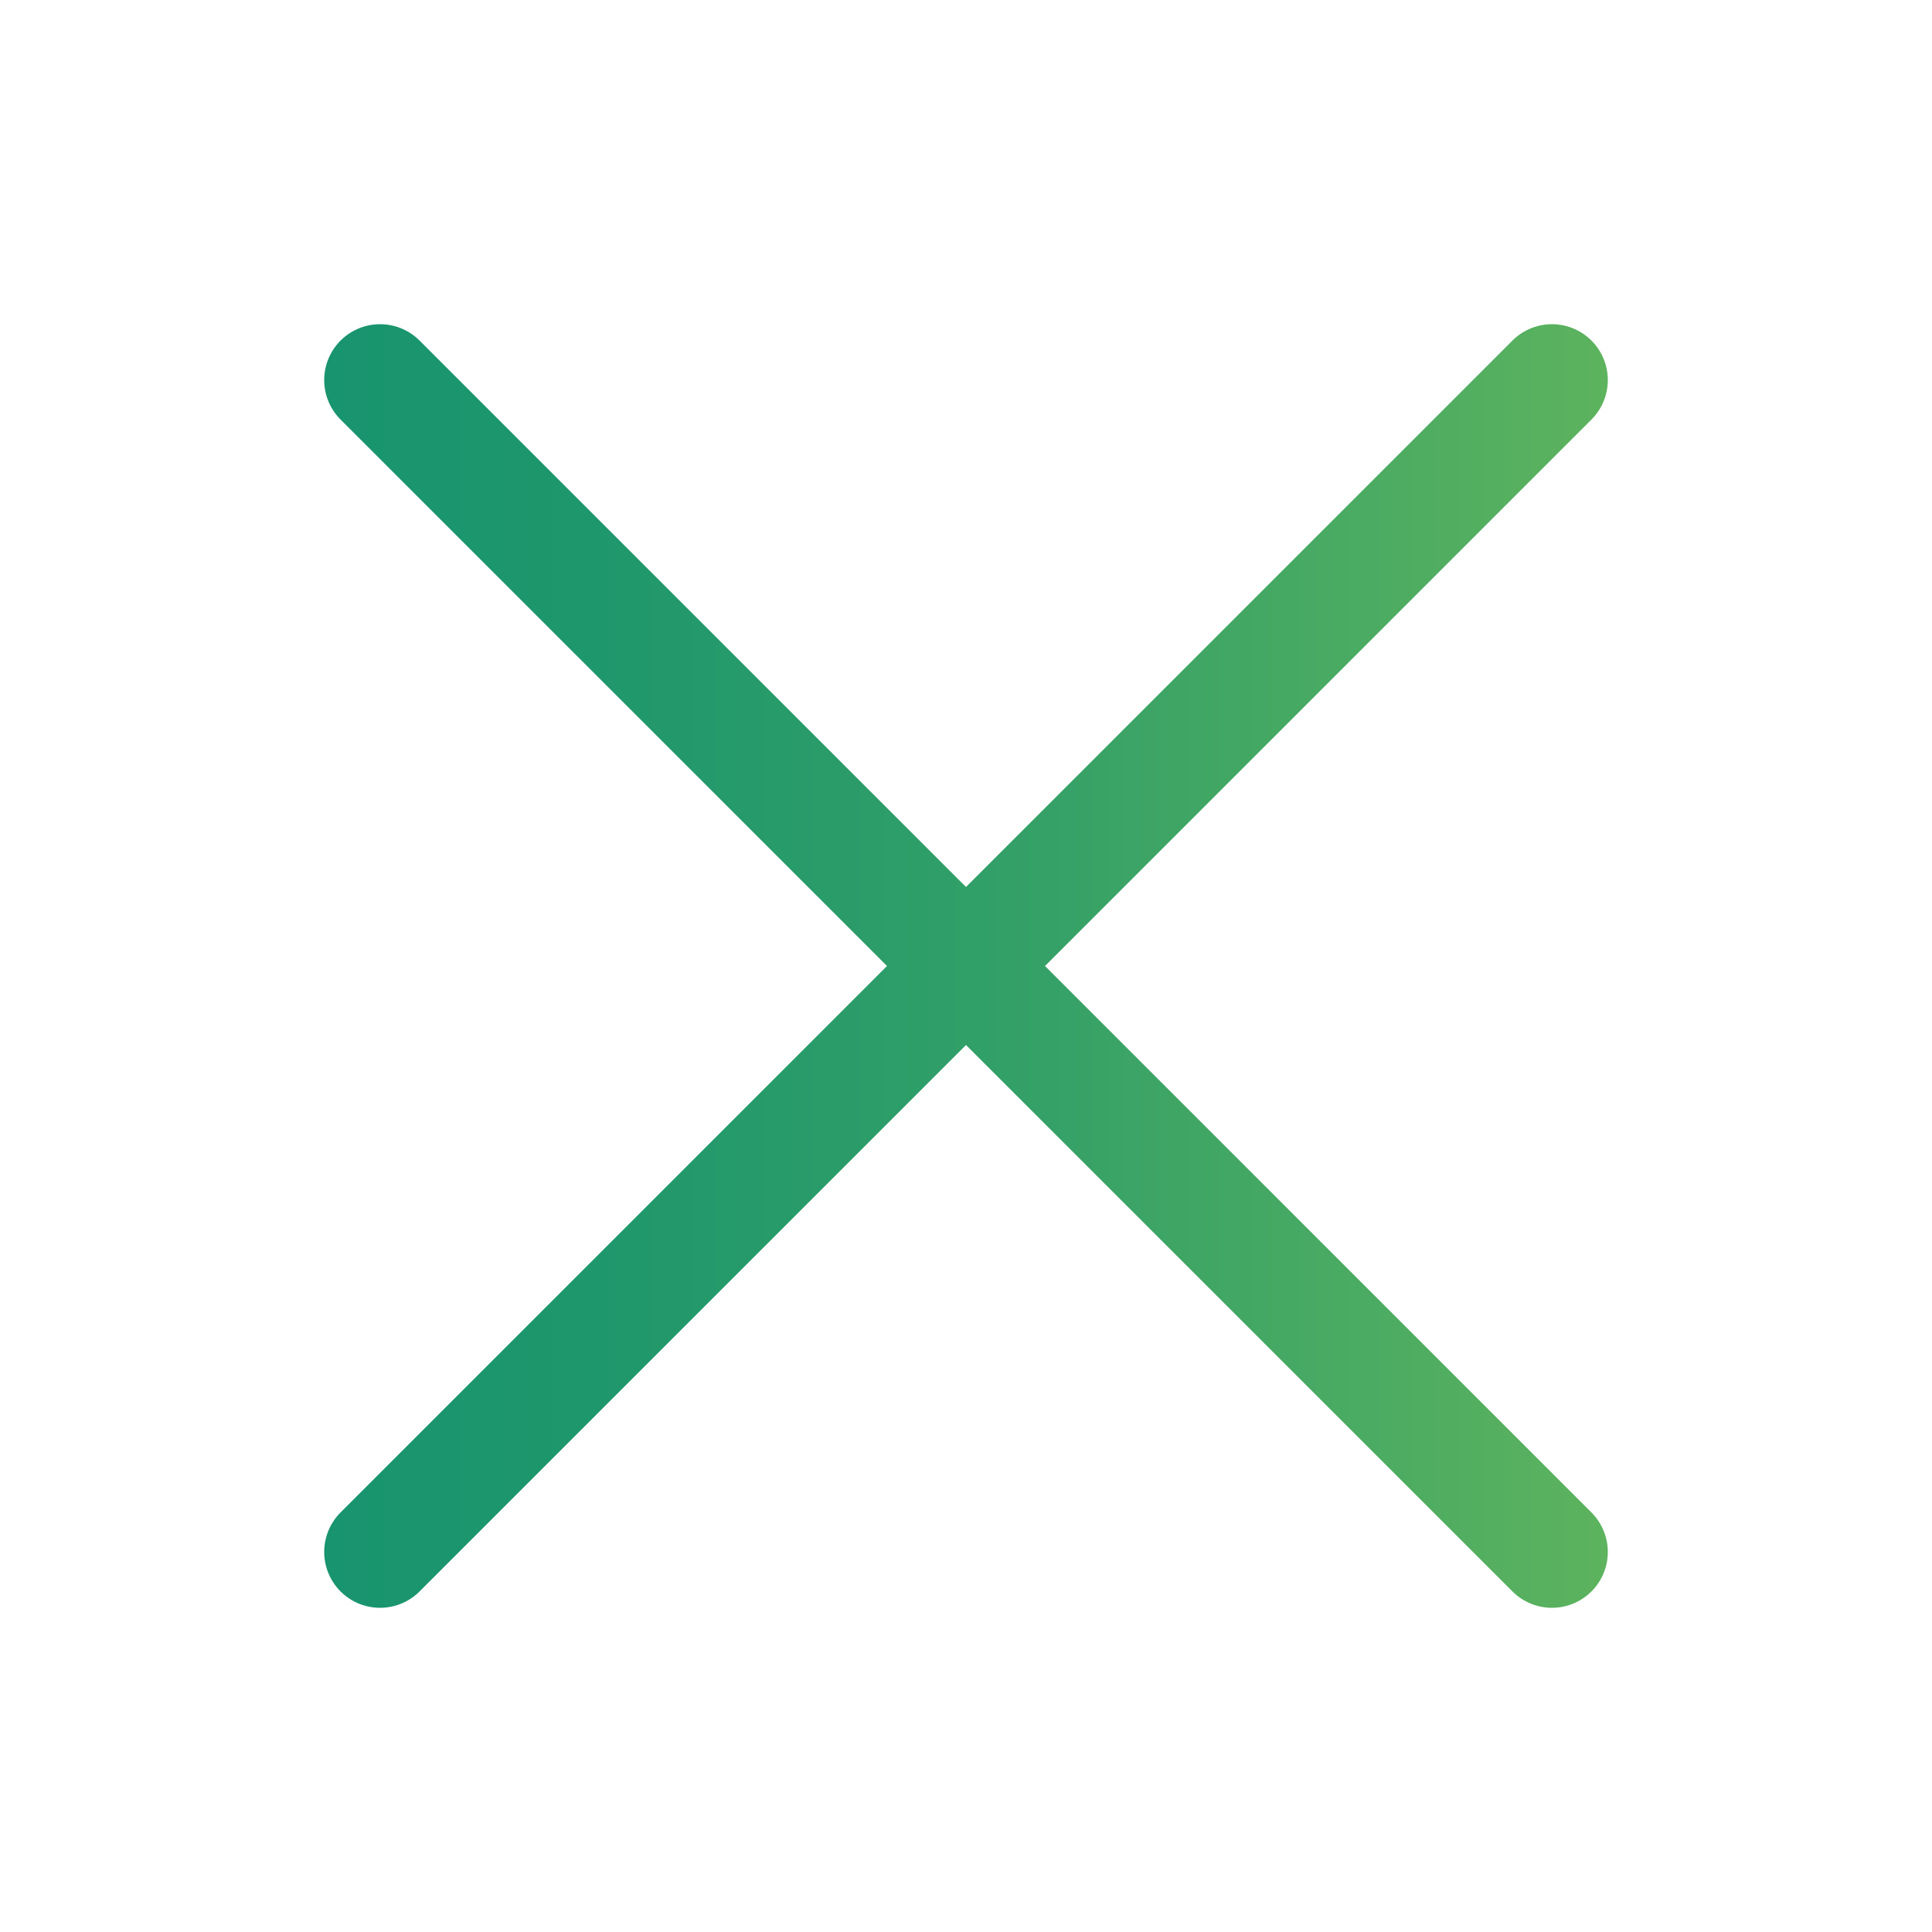
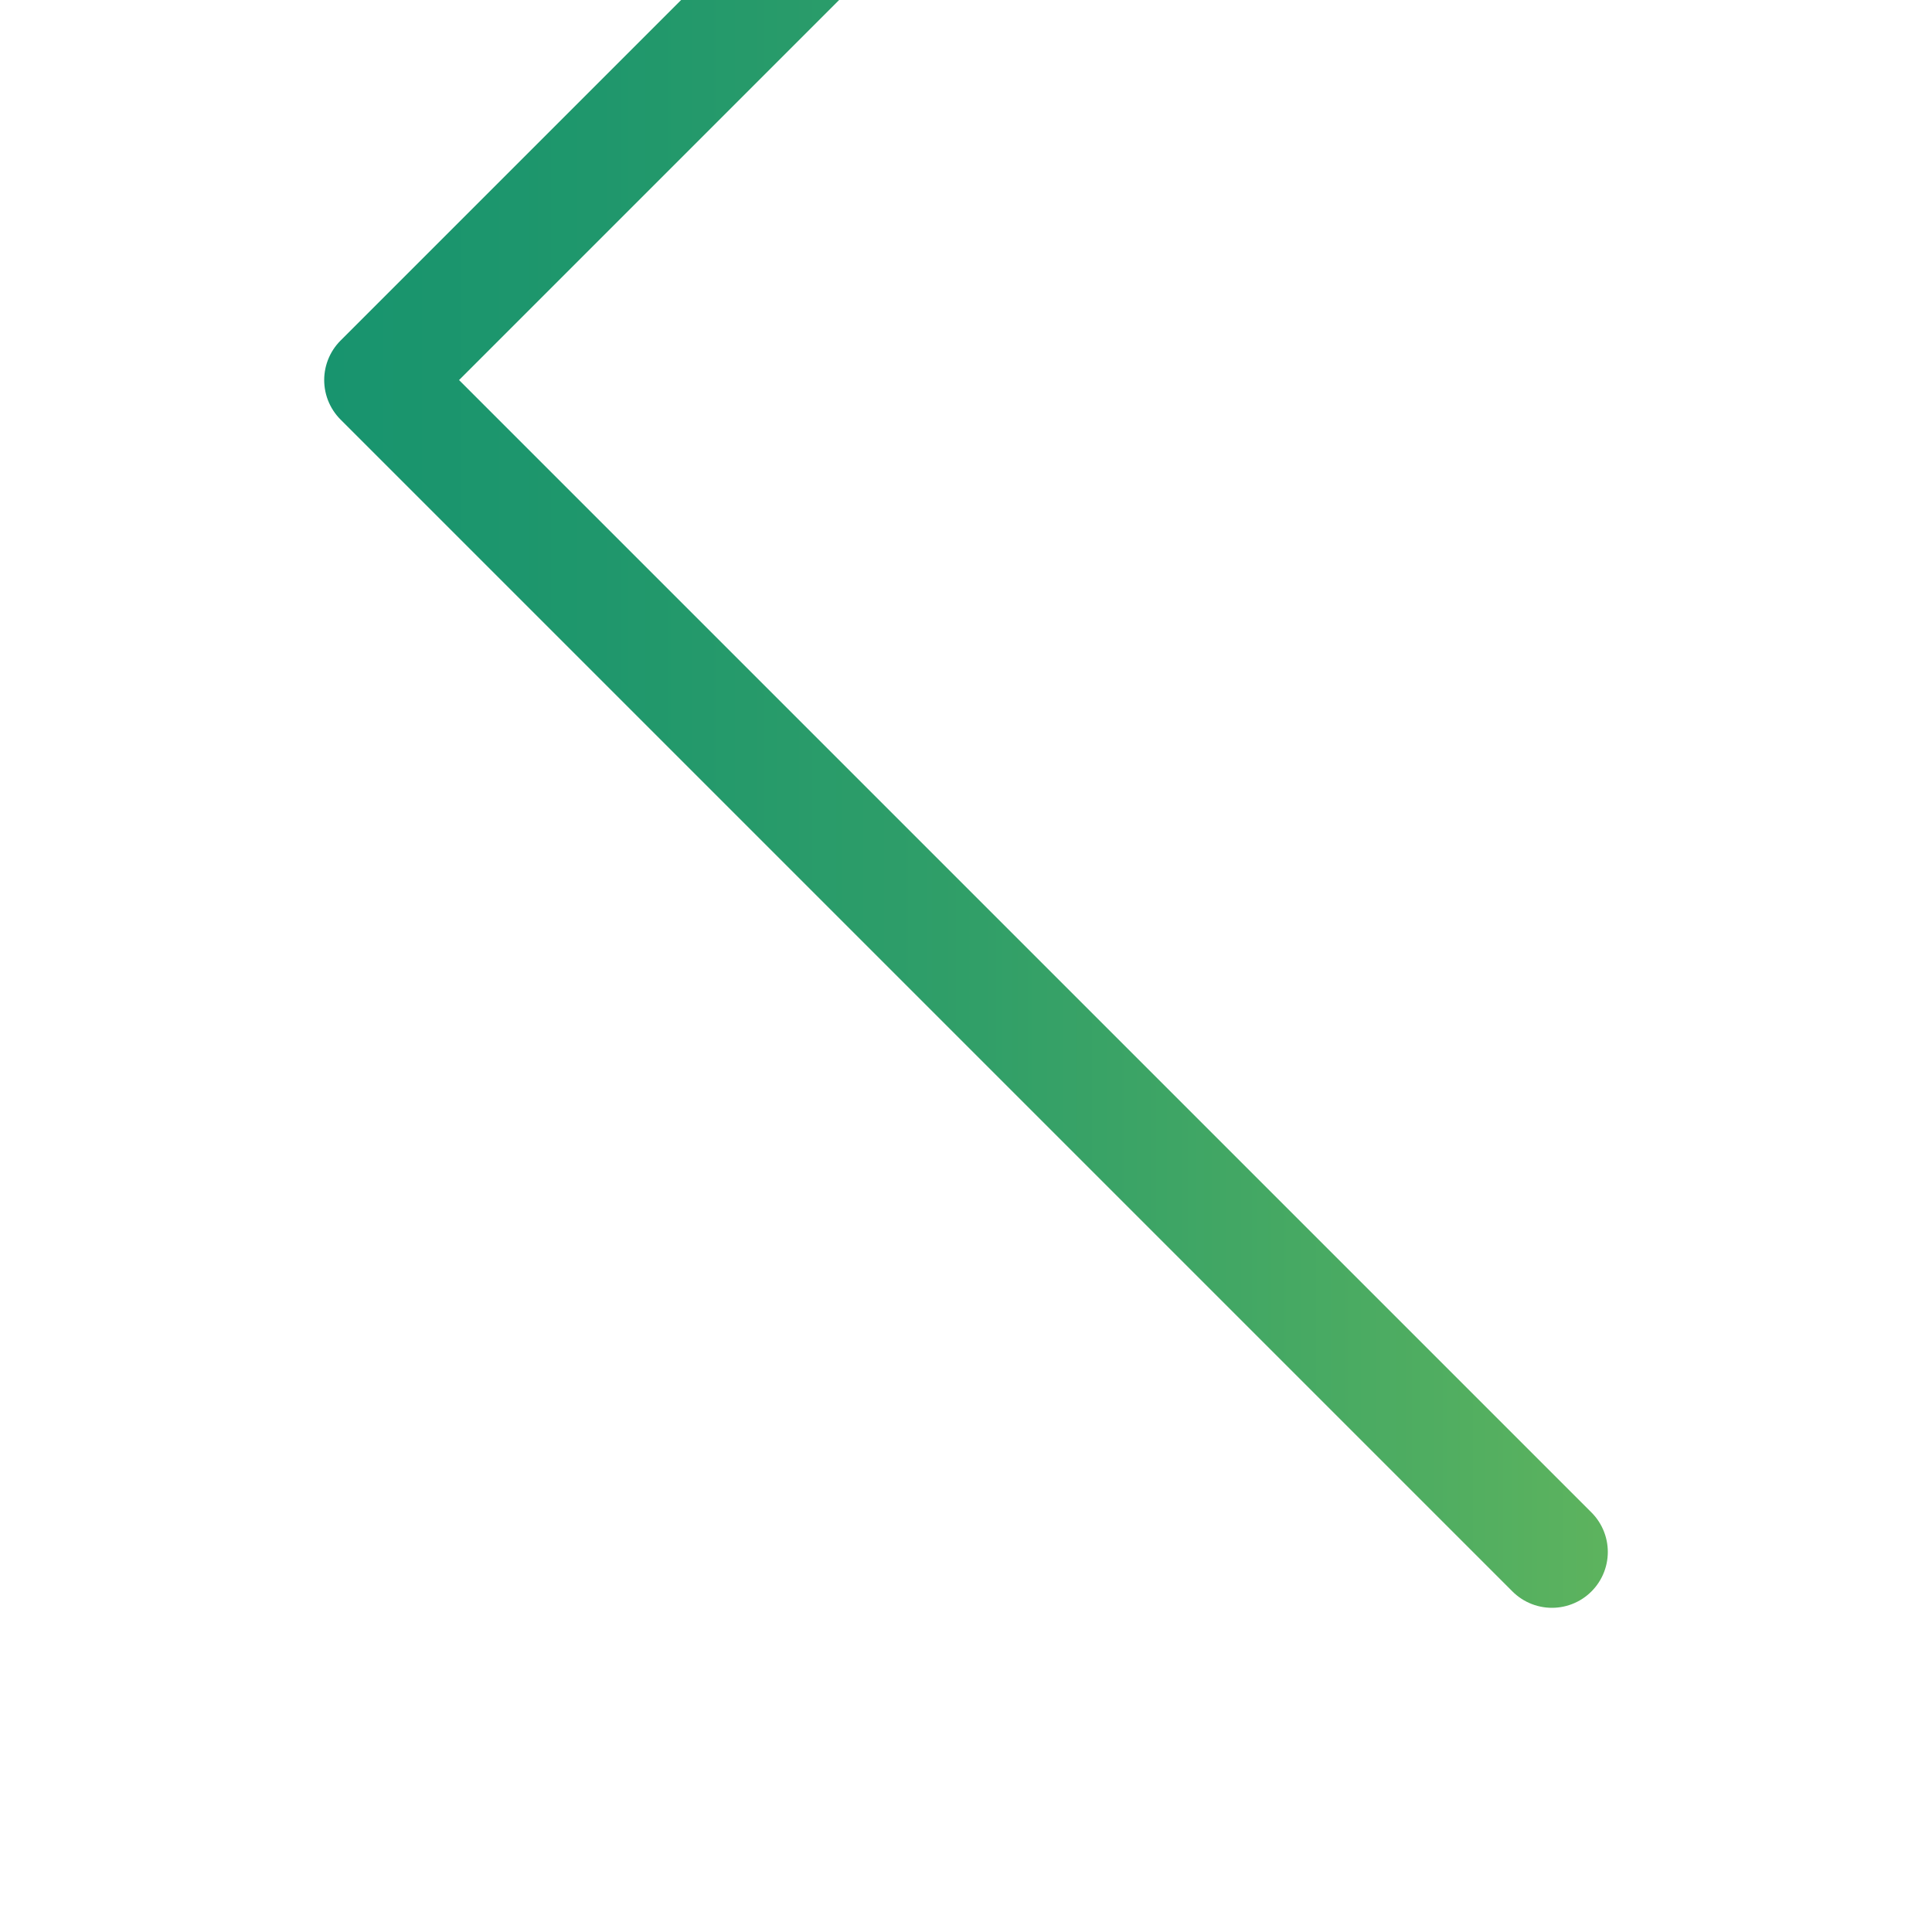
<svg xmlns="http://www.w3.org/2000/svg" version="1.1" id="Layer_1" x="0px" y="0px" viewBox="0 0 34.583 34.583" enable-background="new 0 0 34.583 34.583" xml:space="preserve">
  <linearGradient id="SVGID_1_" gradientUnits="userSpaceOnUse" x1="5.803" y1="17.291" x2="28.78" y2="17.291">
    <stop offset="0" style="stop-color:#18946E" />
    <stop offset="0.212" style="stop-color:#1F976C" />
    <stop offset="0.511" style="stop-color:#319F68" />
    <stop offset="0.86" style="stop-color:#4FAD61" />
    <stop offset="1" style="stop-color:#5DB35E" />
  </linearGradient>
-   <path fill="none" stroke="url(#SVGID_1_)" stroke-width="2" stroke-linecap="round" stroke-linejoin="round" stroke-miterlimit="10" d="  M27.78,27.78L6.803,6.803 M6.803,27.78l20.977-20.977" />
+   <path fill="none" stroke="url(#SVGID_1_)" stroke-width="2" stroke-linecap="round" stroke-linejoin="round" stroke-miterlimit="10" d="  M27.78,27.78L6.803,6.803 l20.977-20.977" />
</svg>